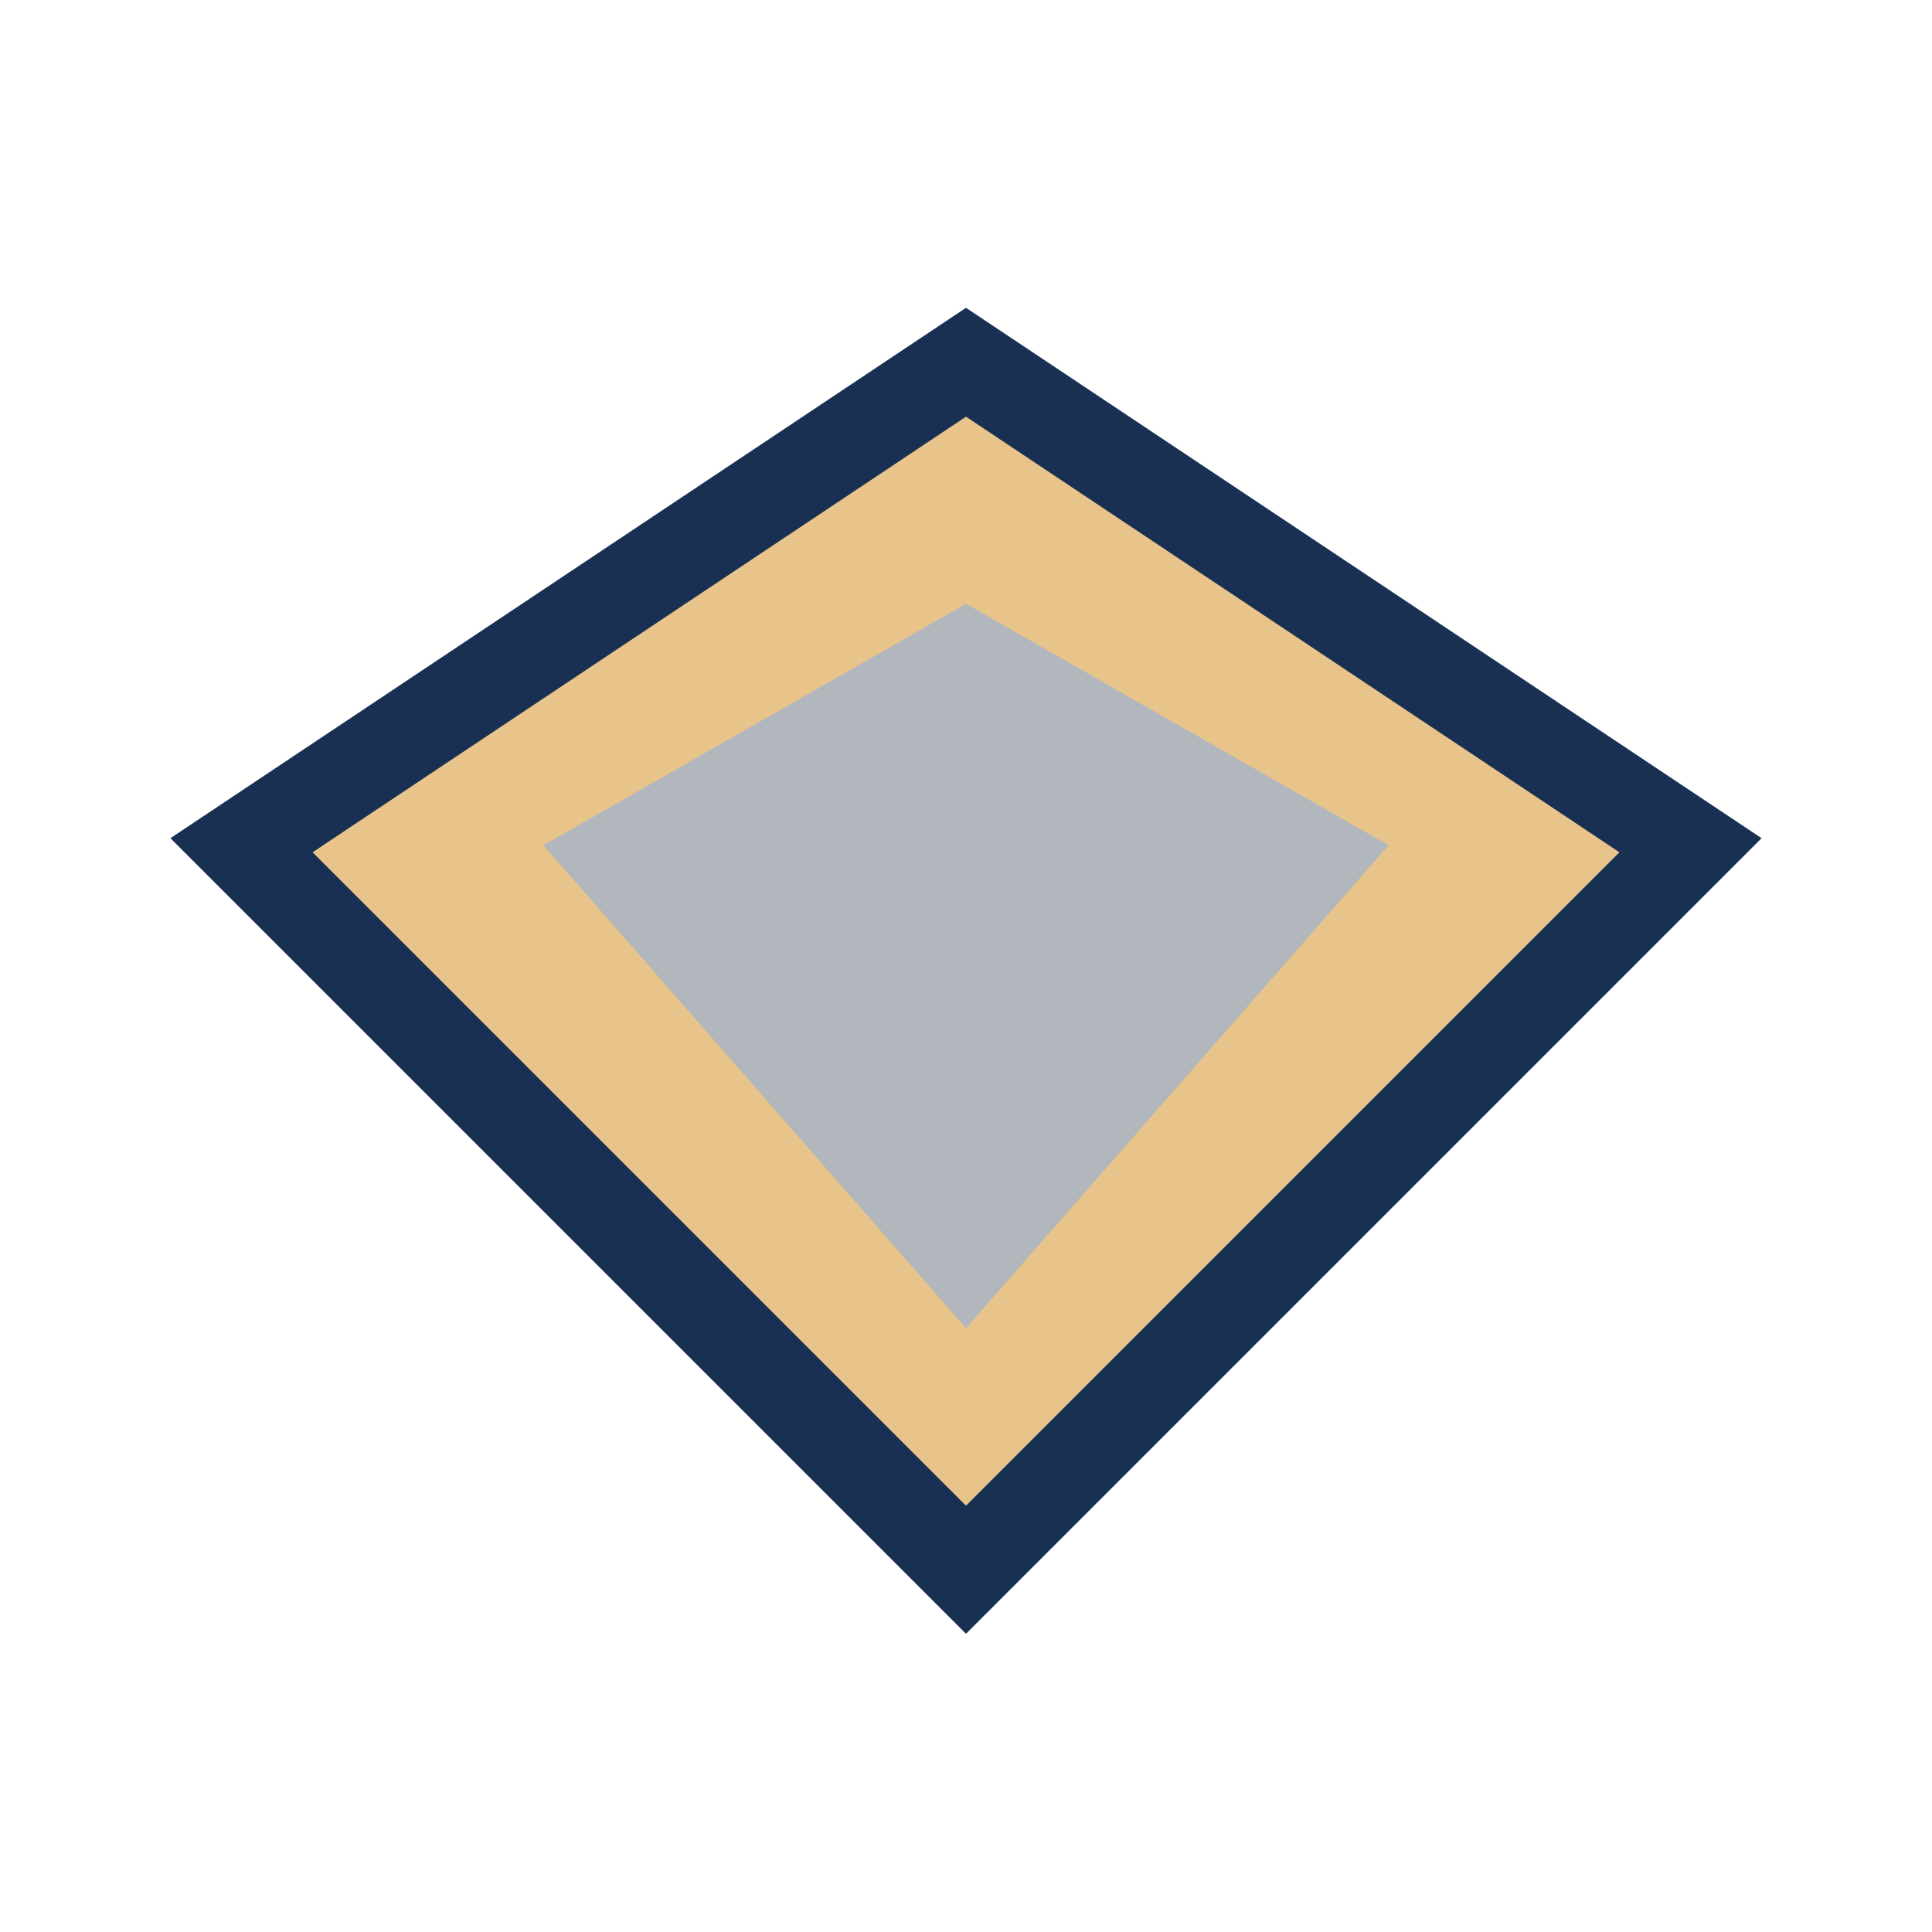
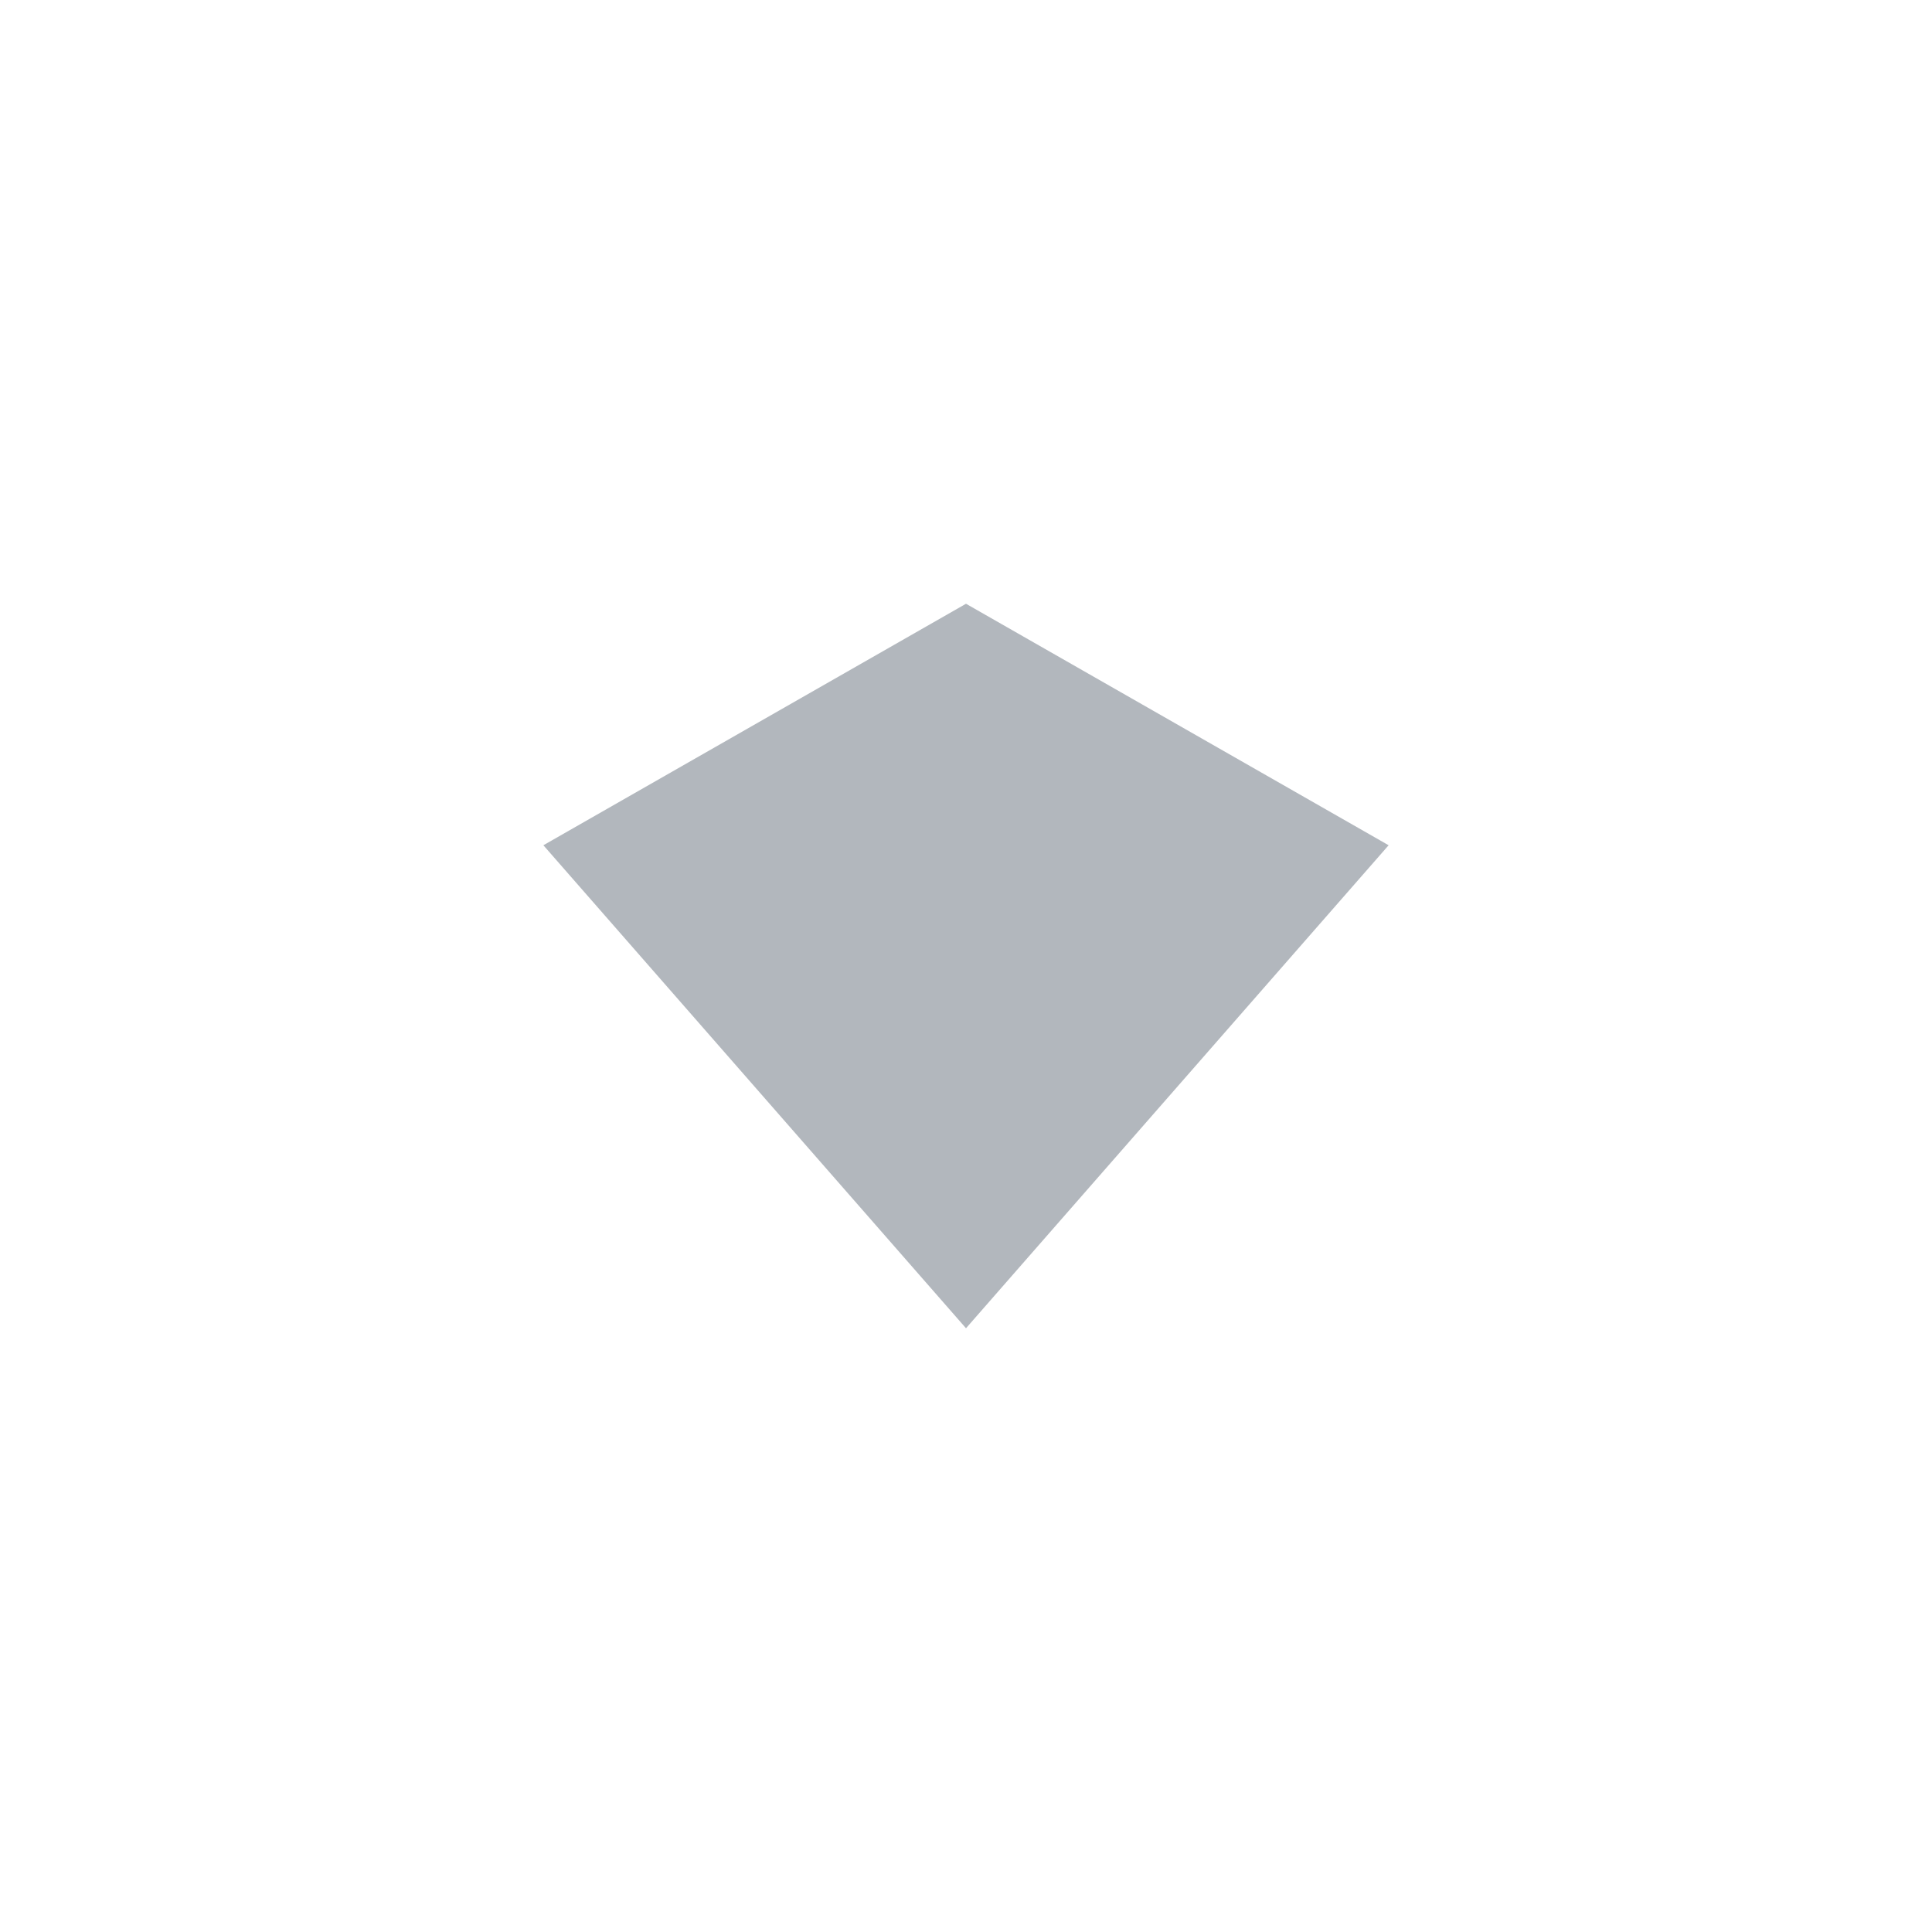
<svg xmlns="http://www.w3.org/2000/svg" width="32" height="32" viewBox="0 0 32 32">
-   <polygon points="16,6 28,14 16,26 4,14" fill="#E8C48A" stroke="#183153" stroke-width="1.5" />
  <polygon points="16,10 23,14 16,22 9,14" fill="#B2B7BD" />
</svg>